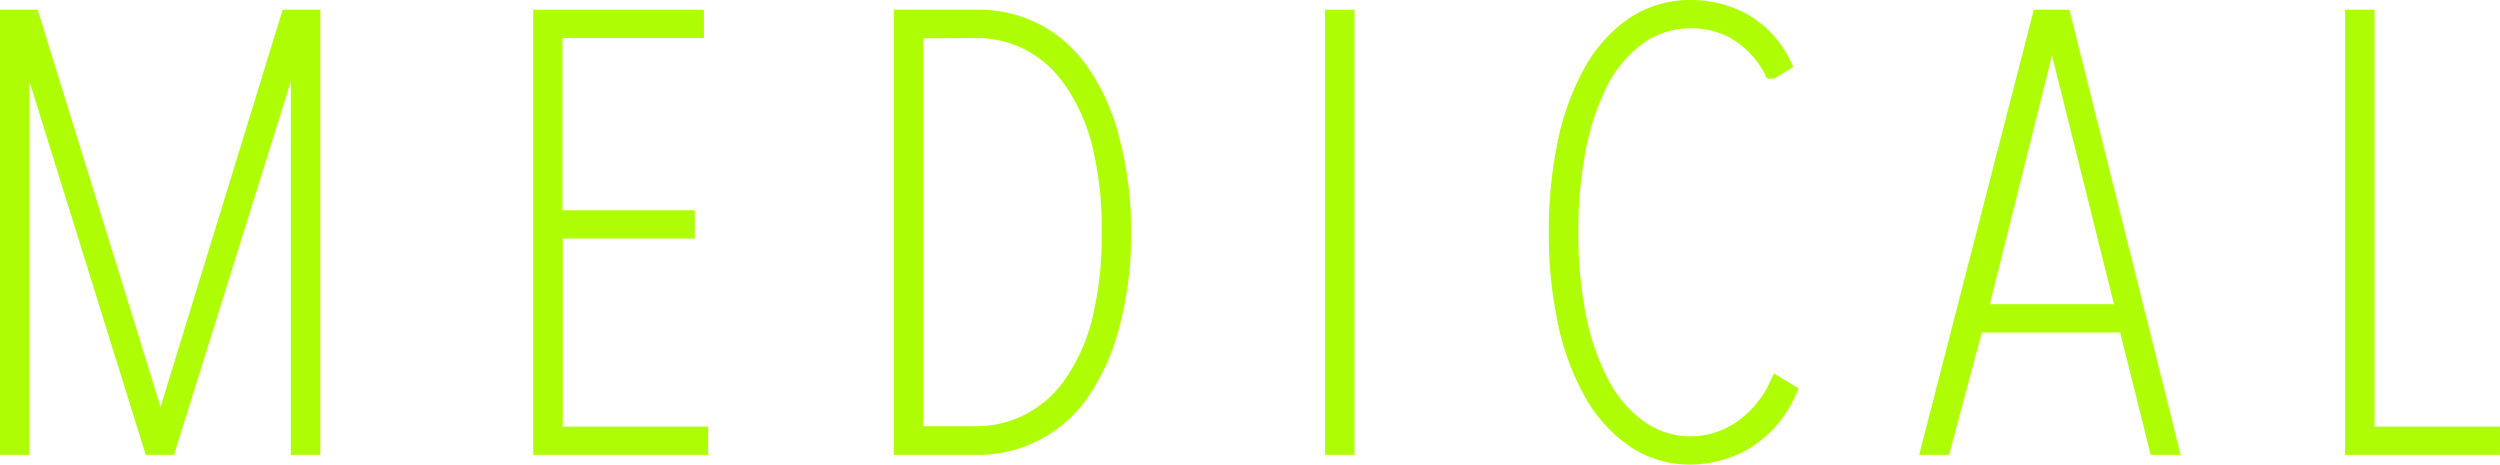
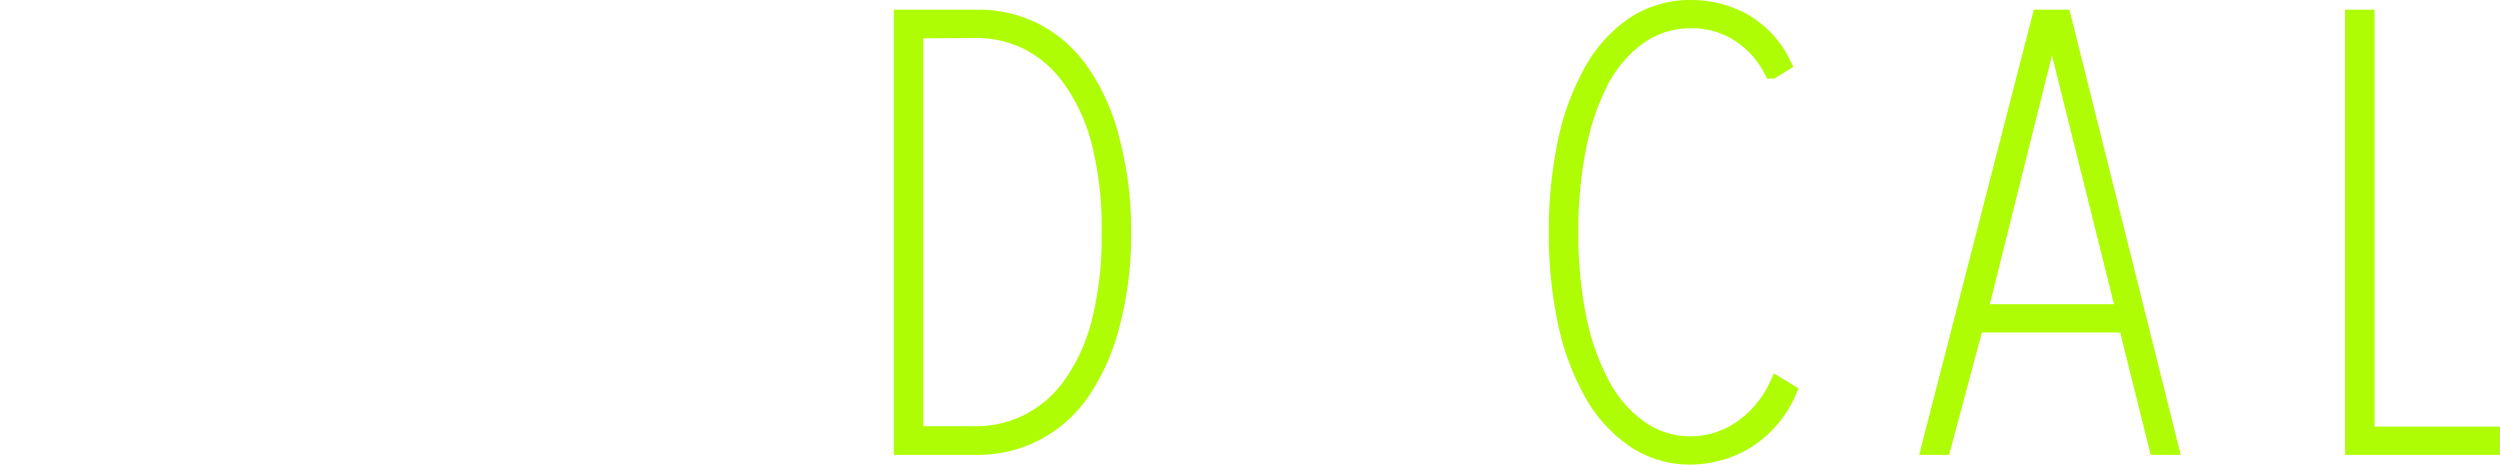
<svg xmlns="http://www.w3.org/2000/svg" viewBox="0 0 123.77 23">
  <defs>
    <style>.cls-1{fill:#affd05;stroke:#affd05;stroke-miterlimit:10;stroke-width:0.8px;}</style>
  </defs>
  <g id="レイヤー_2" data-name="レイヤー 2">
    <g id="img">
-       <path class="cls-1" d="M14.8,22.12V1.6h-.06L8.32,22.12H7.51L1.12,1.6H1.06V22.12H.4V.88H1.57L7.9,21.34H8L14.29.88h1.17V22.12Z" />
-       <path class="cls-1" d="M26.8,22.12V.88h7.65v.6h-7v9.33H34v.6H27.46V21.52h7.2v.6Z" />
      <path class="cls-1" d="M55.6,11.5A17.36,17.36,0,0,1,55,16.21a10.43,10.43,0,0,1-1.53,3.32,6.21,6.21,0,0,1-5.07,2.59H44.65V.88h3.81a6.16,6.16,0,0,1,2.77.65,6.3,6.3,0,0,1,2.28,2A10.11,10.11,0,0,1,55,6.81,17.58,17.58,0,0,1,55.6,11.5Zm-10.29-10v20h3a5.69,5.69,0,0,0,2.58-.6A5.85,5.85,0,0,0,53,19.09,9.39,9.39,0,0,0,54.43,16a17.29,17.29,0,0,0,.51-4.47A17.29,17.29,0,0,0,54.43,7,9.39,9.39,0,0,0,53,3.91a5.85,5.85,0,0,0-2.1-1.83,5.69,5.69,0,0,0-2.58-.6Z" />
-       <path class="cls-1" d="M66,22.12V.88h.66V22.12Z" />
      <path class="cls-1" d="M86.36,21.88a5.44,5.44,0,0,1-2.59.72,4.94,4.94,0,0,1-2.9-.86,6.88,6.88,0,0,1-2.08-2.34,12.38,12.38,0,0,1-1.28-3.51,20.82,20.82,0,0,1-.43-4.39,21.15,21.15,0,0,1,.43-4.41,12.34,12.34,0,0,1,1.28-3.52,6.75,6.75,0,0,1,2.08-2.33A5.07,5.07,0,0,1,83.77.4,5.37,5.37,0,0,1,86.21,1a4.86,4.86,0,0,1,2.06,2.16l-.54.33a4.68,4.68,0,0,0-1.82-1.93A4.3,4.3,0,0,0,83.77,1a4.44,4.44,0,0,0-2.67.83,6.27,6.27,0,0,0-1.88,2.23,12.28,12.28,0,0,0-1.11,3.33,21.44,21.44,0,0,0-.37,4.11,21.26,21.26,0,0,0,.37,4.1,12,12,0,0,0,1.13,3.32,6.21,6.21,0,0,0,1.89,2.25,4.32,4.32,0,0,0,2.64.83,4.43,4.43,0,0,0,2.34-.72A5.29,5.29,0,0,0,88,19.06l.54.33A5.41,5.41,0,0,1,86.36,21.88Z" />
      <path class="cls-1" d="M105.28,16.06H97.81l-1.62,6.06h-.66L101,.88h1.14l5.31,21.24h-.66ZM98,15.46h7.17L101.65,1.33h-.12Z" />
      <path class="cls-1" d="M116.5,22.12V.88h.66V21.52h6.21v.6Z" />
    </g>
  </g>
</svg>